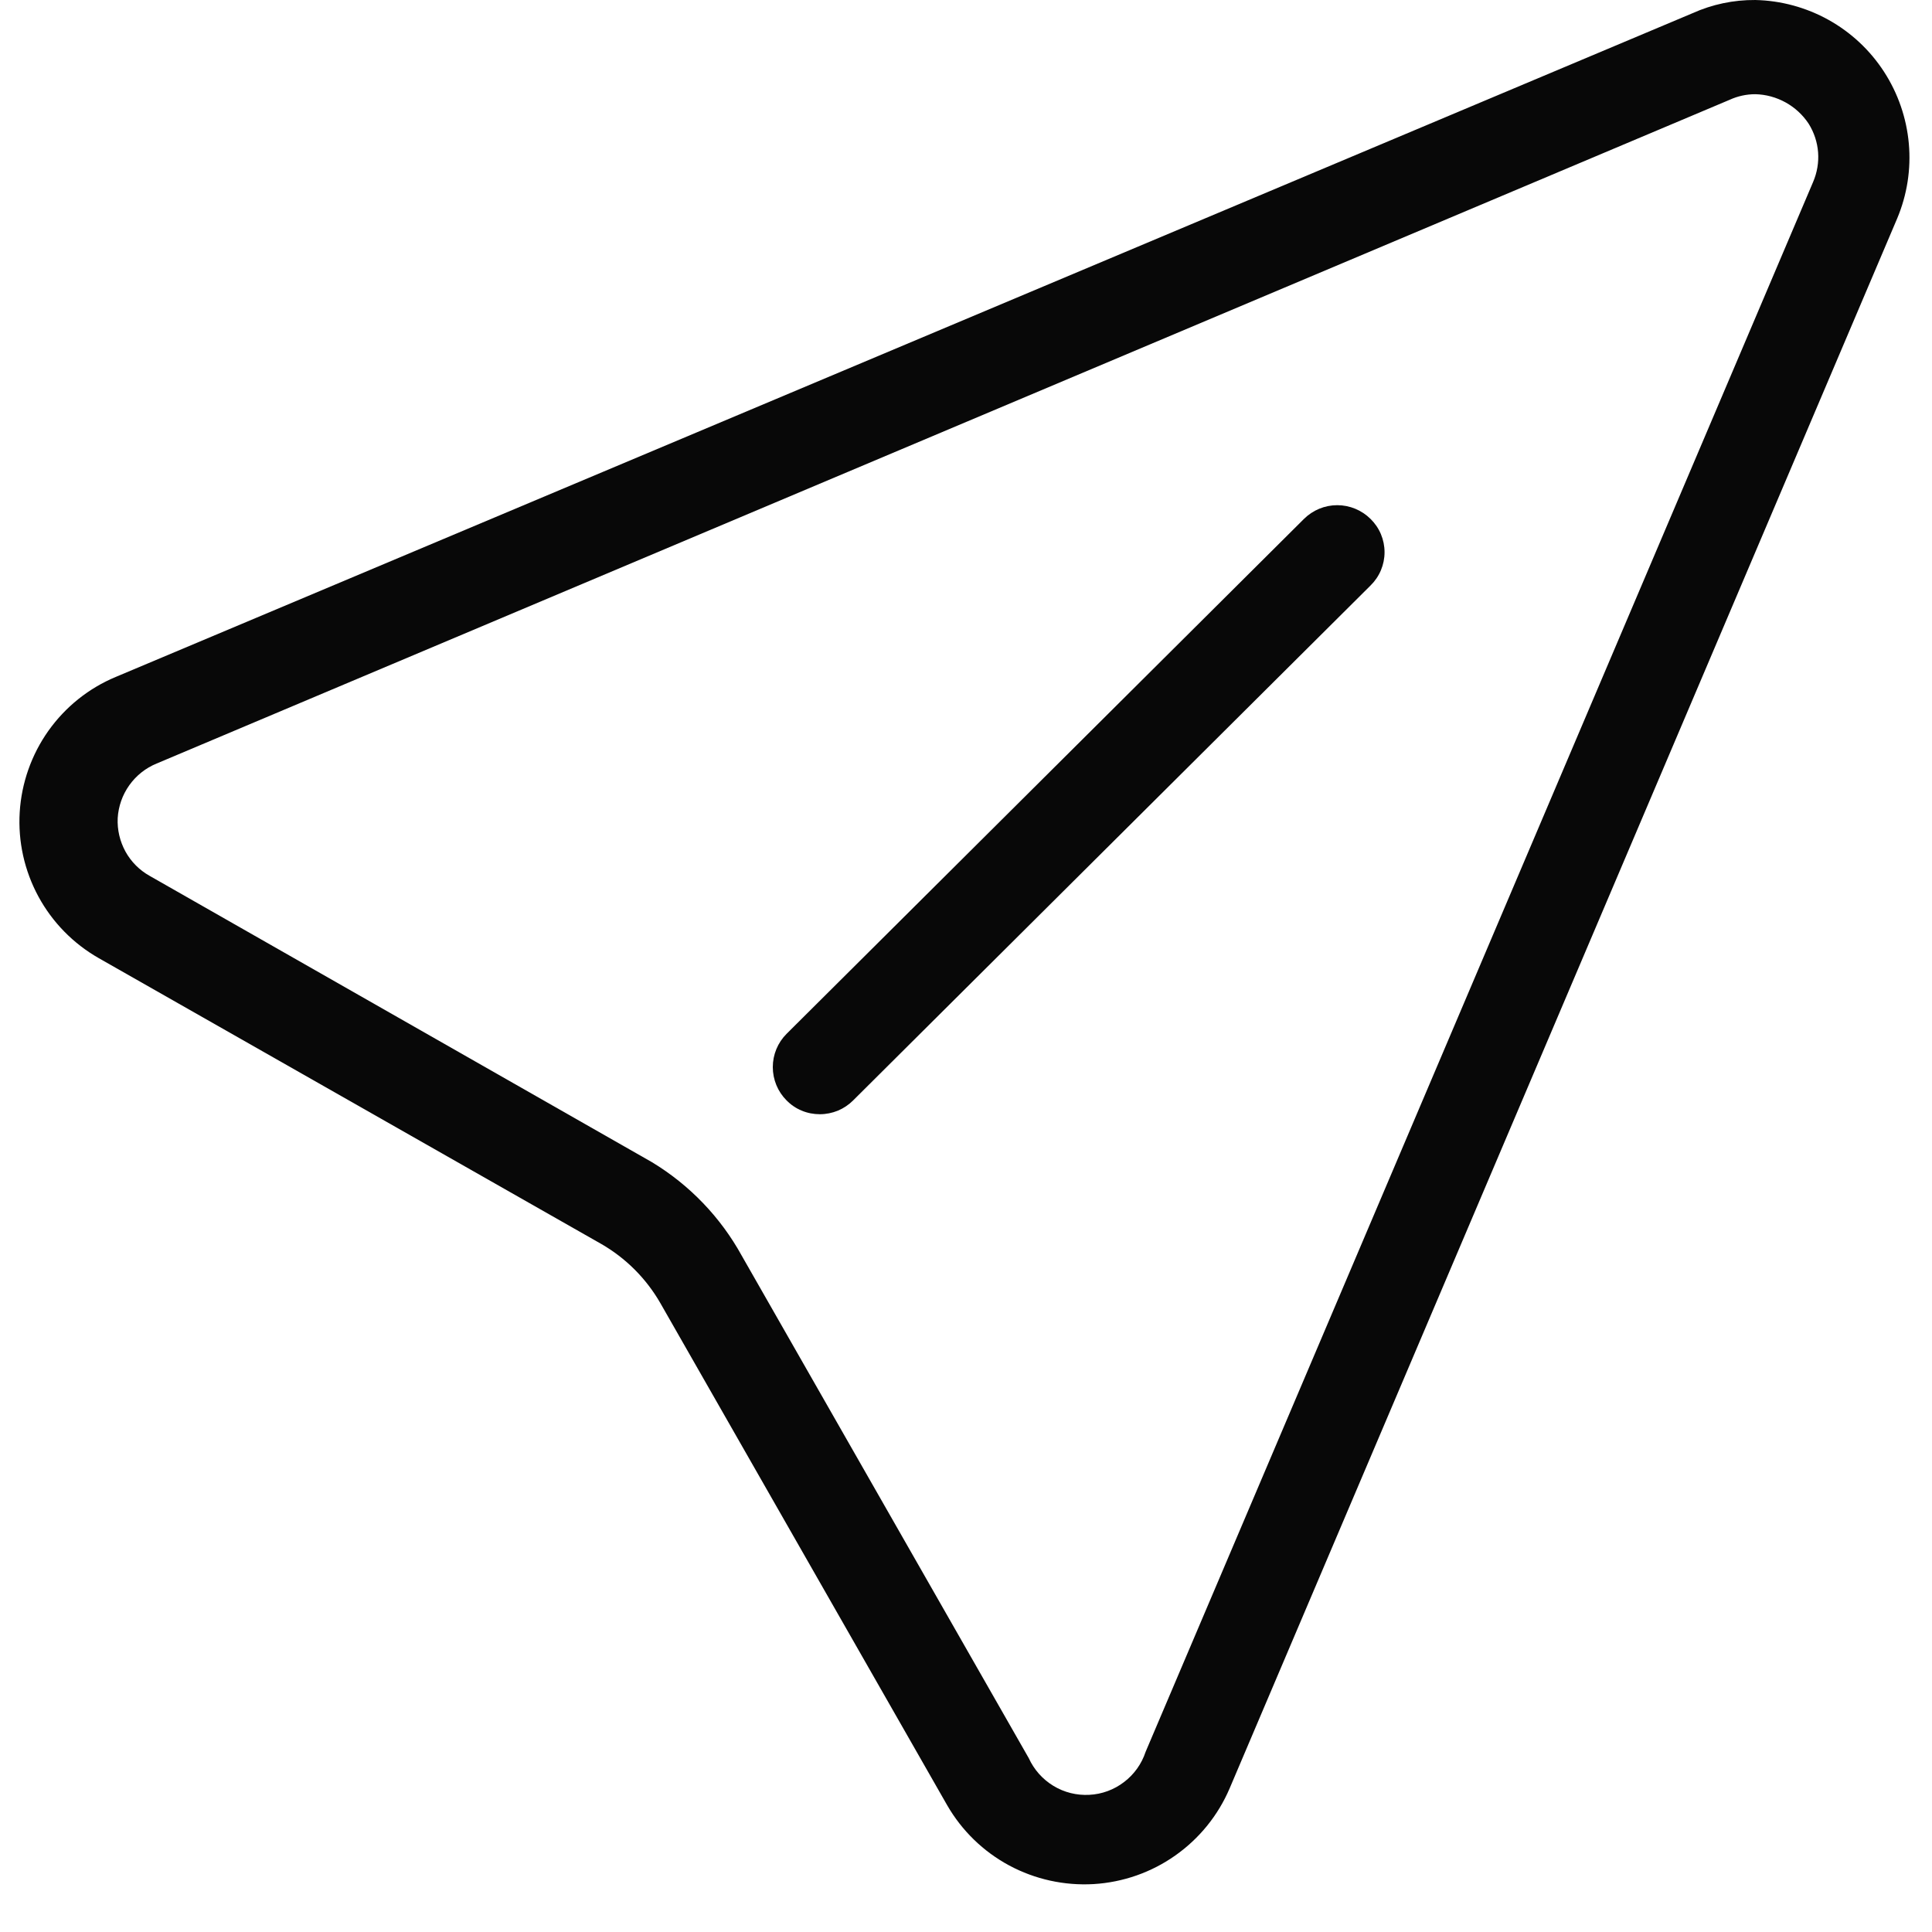
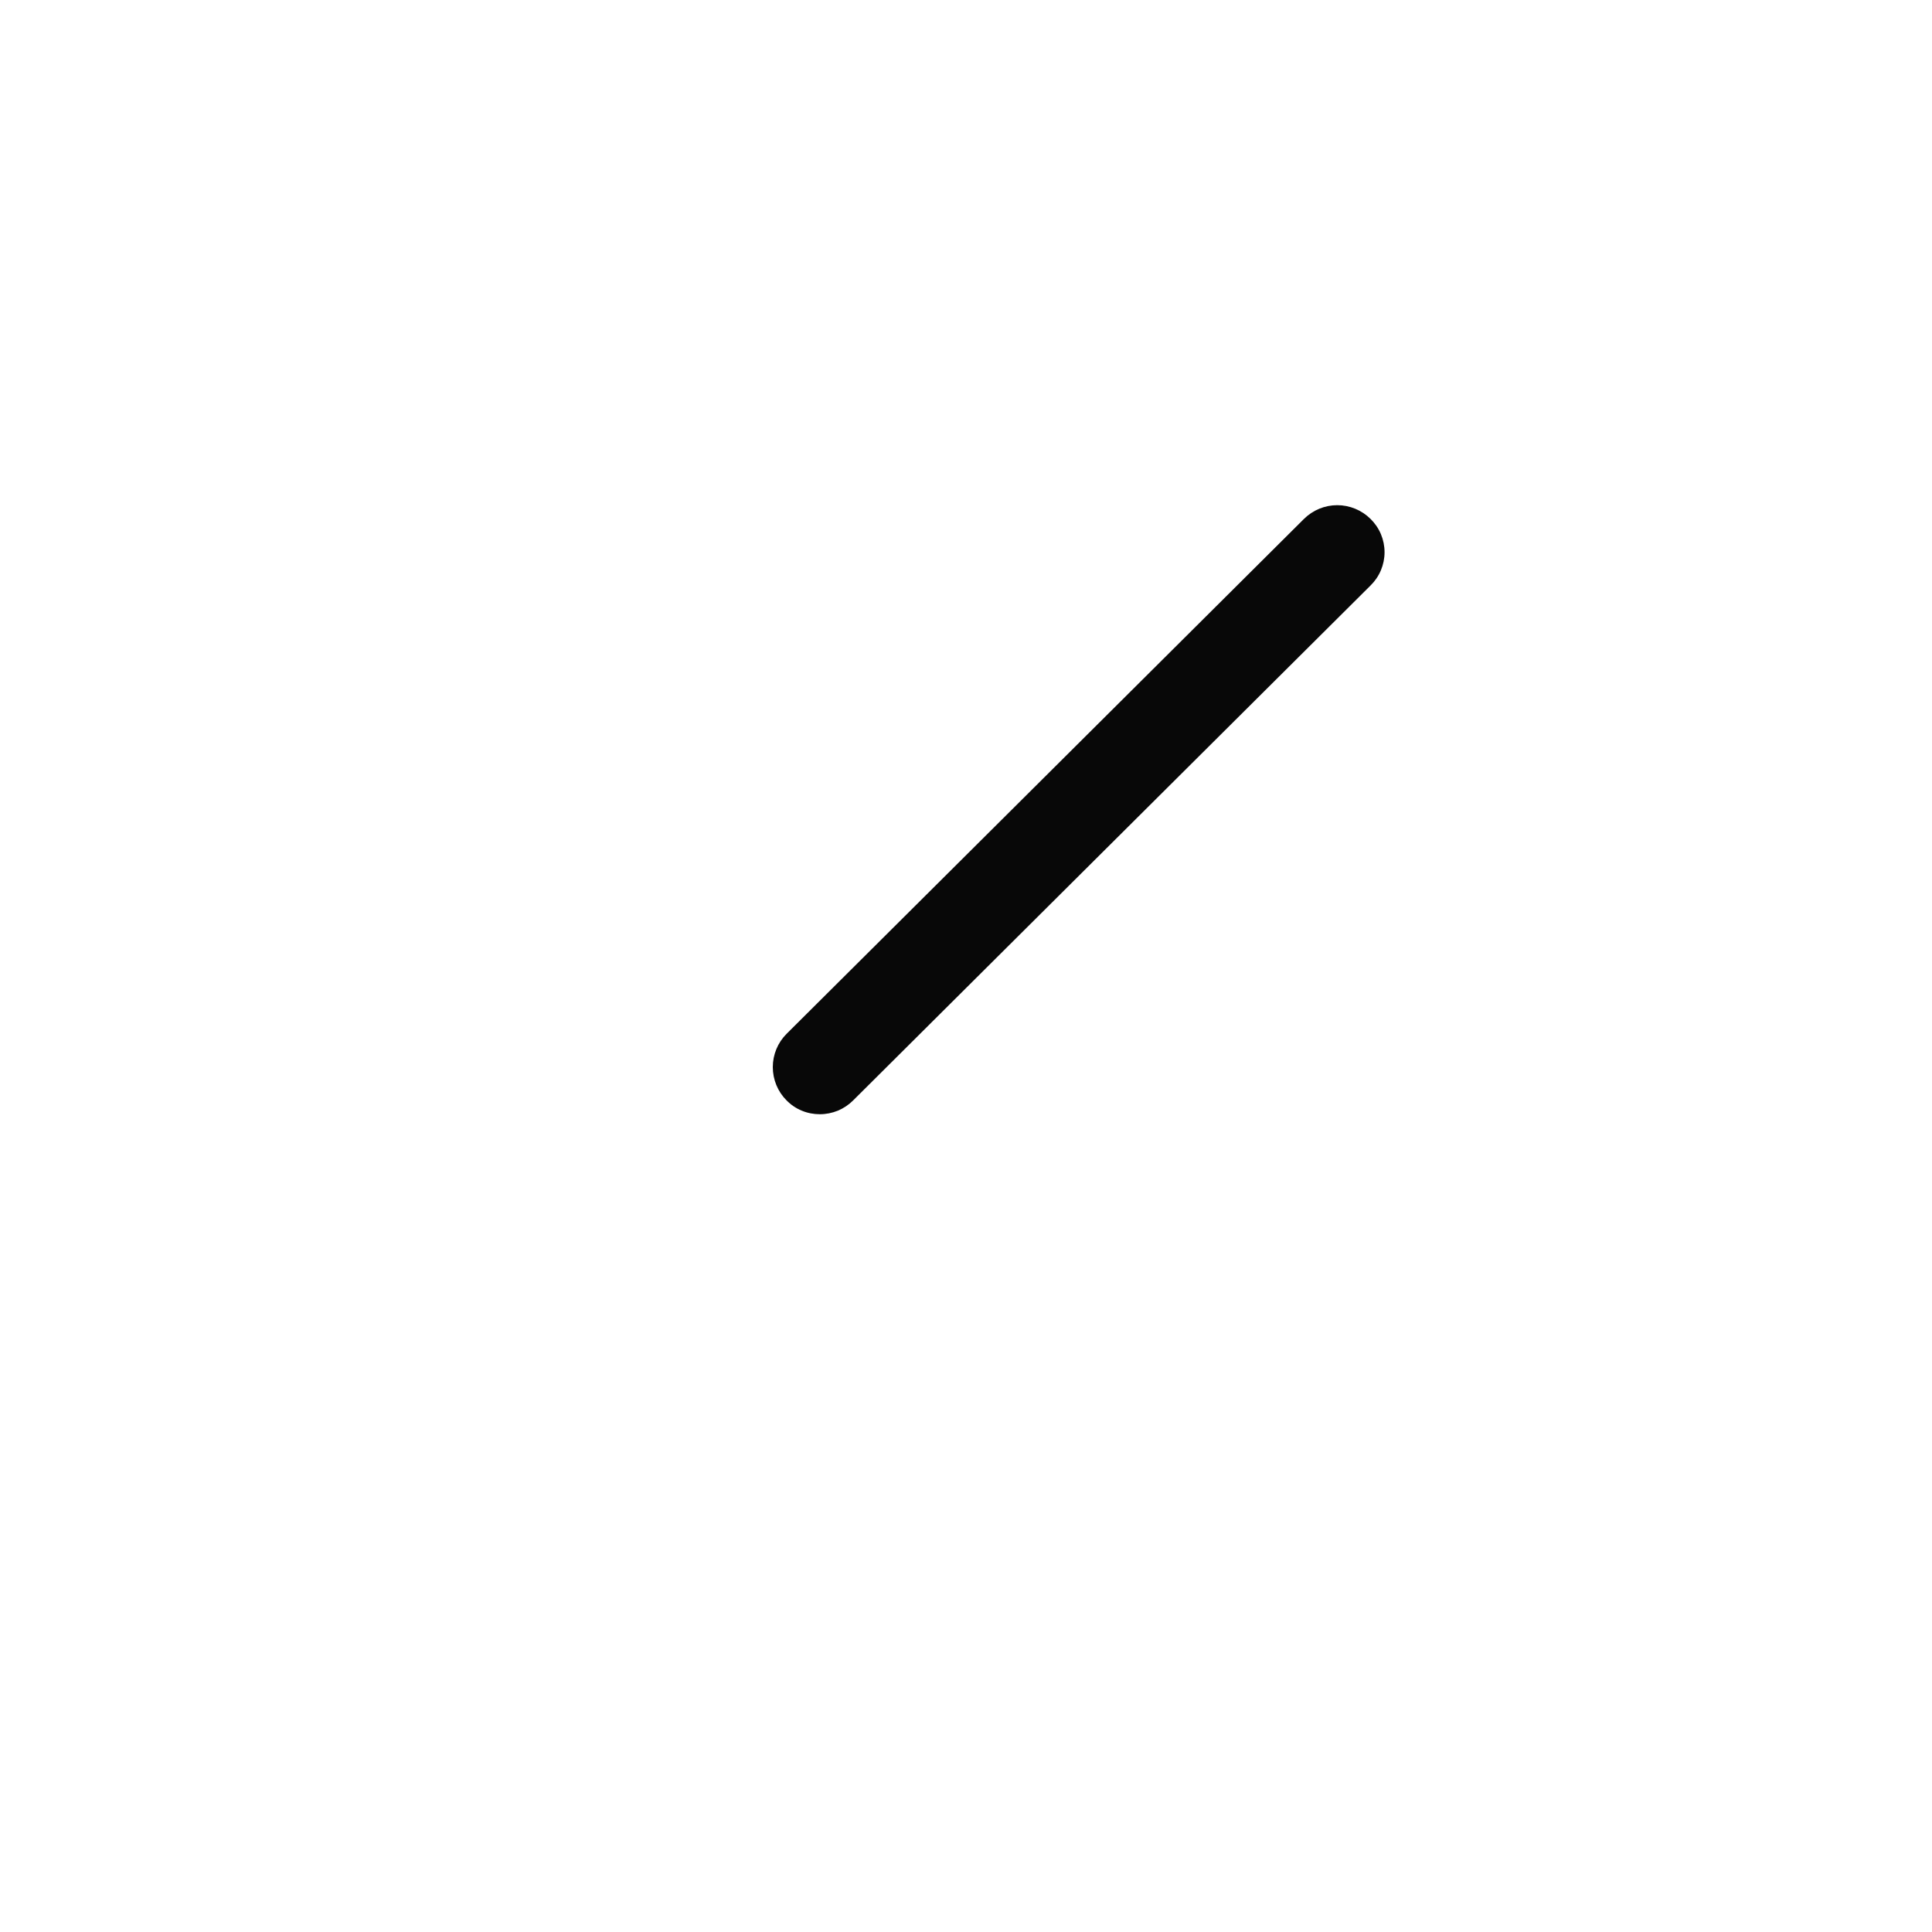
<svg xmlns="http://www.w3.org/2000/svg" width="25" height="25" viewBox="0 0 25 25" fill="none">
-   <path d="M22.713 1.219C22.851 1.222 22.985 1.259 23.105 1.325C23.226 1.392 23.328 1.486 23.404 1.601C23.474 1.713 23.516 1.84 23.526 1.971C23.536 2.103 23.513 2.235 23.461 2.356L14.824 22.669C14.773 22.824 14.676 22.96 14.546 23.059C14.416 23.159 14.259 23.217 14.096 23.225C13.933 23.234 13.771 23.194 13.631 23.109C13.491 23.024 13.38 22.899 13.312 22.75L9.599 16.25C9.325 15.752 8.924 15.334 8.437 15.039L1.937 11.334C1.806 11.261 1.697 11.152 1.624 11.02C1.551 10.887 1.516 10.738 1.523 10.587C1.532 10.434 1.584 10.286 1.673 10.161C1.762 10.036 1.885 9.938 2.027 9.88L22.38 1.292C22.485 1.244 22.598 1.219 22.713 1.219V1.219ZM22.713 6.91472e-05C22.433 -0.002 22.156 0.056 21.901 0.171L1.499 8.759C1.148 8.905 0.846 9.147 0.626 9.457C0.407 9.766 0.278 10.132 0.255 10.511C0.232 10.889 0.316 11.267 0.497 11.601C0.678 11.935 0.949 12.211 1.279 12.399L7.779 16.096C8.097 16.279 8.36 16.542 8.543 16.859L12.256 23.359C12.446 23.689 12.724 23.959 13.059 24.139C13.394 24.319 13.773 24.402 14.152 24.38C14.532 24.357 14.898 24.229 15.208 24.01C15.519 23.791 15.763 23.49 15.912 23.14L24.549 2.828C24.678 2.521 24.73 2.188 24.7 1.857C24.67 1.526 24.56 1.207 24.379 0.928C24.198 0.649 23.952 0.419 23.661 0.257C23.371 0.096 23.045 0.007 22.713 6.91472e-05V6.91472e-05Z" fill="#080808" />
  <path d="M10.609 14.418C10.529 14.418 10.449 14.403 10.375 14.372C10.301 14.342 10.234 14.296 10.178 14.239C10.064 14.125 10 13.97 10 13.808C10 13.647 10.064 13.492 10.178 13.378L16.873 6.715C16.988 6.601 17.142 6.537 17.304 6.537C17.465 6.537 17.62 6.601 17.735 6.715C17.792 6.771 17.838 6.838 17.869 6.912C17.9 6.986 17.916 7.065 17.916 7.146C17.916 7.226 17.9 7.305 17.869 7.379C17.838 7.453 17.792 7.52 17.735 7.576L11.04 14.239C10.983 14.296 10.916 14.341 10.842 14.372C10.768 14.402 10.689 14.418 10.609 14.418V14.418Z" fill="#080808" />
</svg>